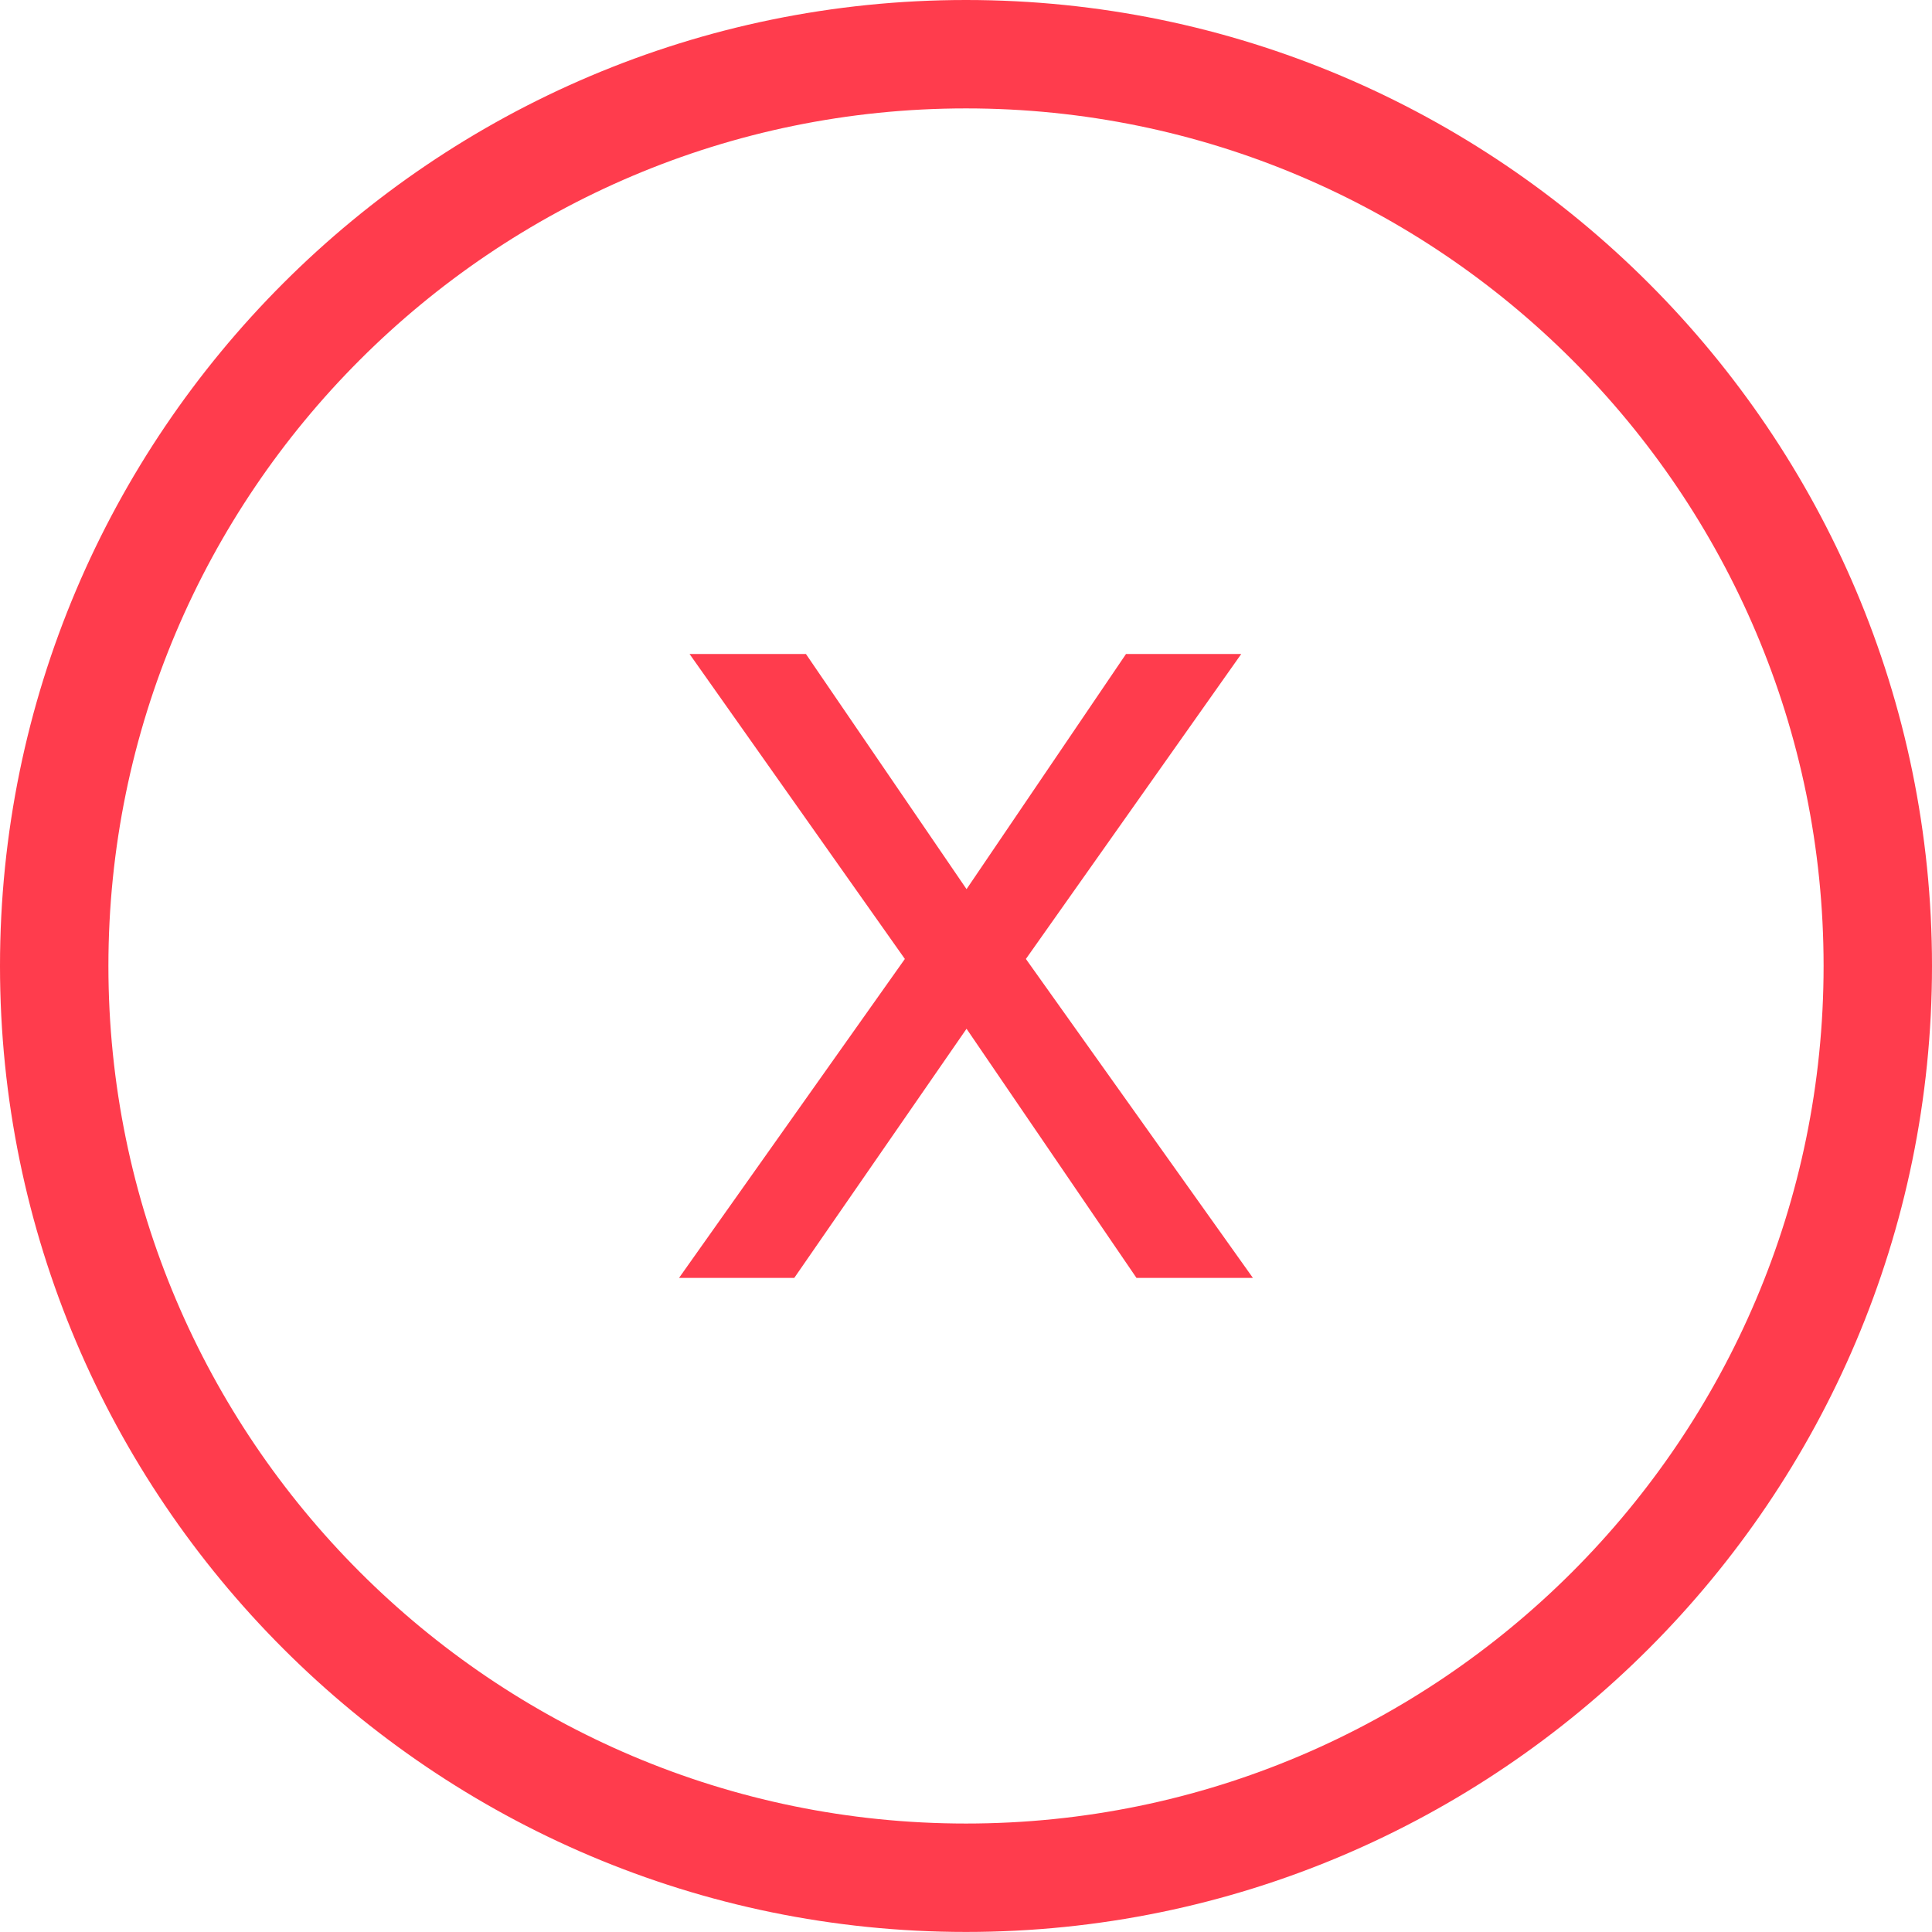
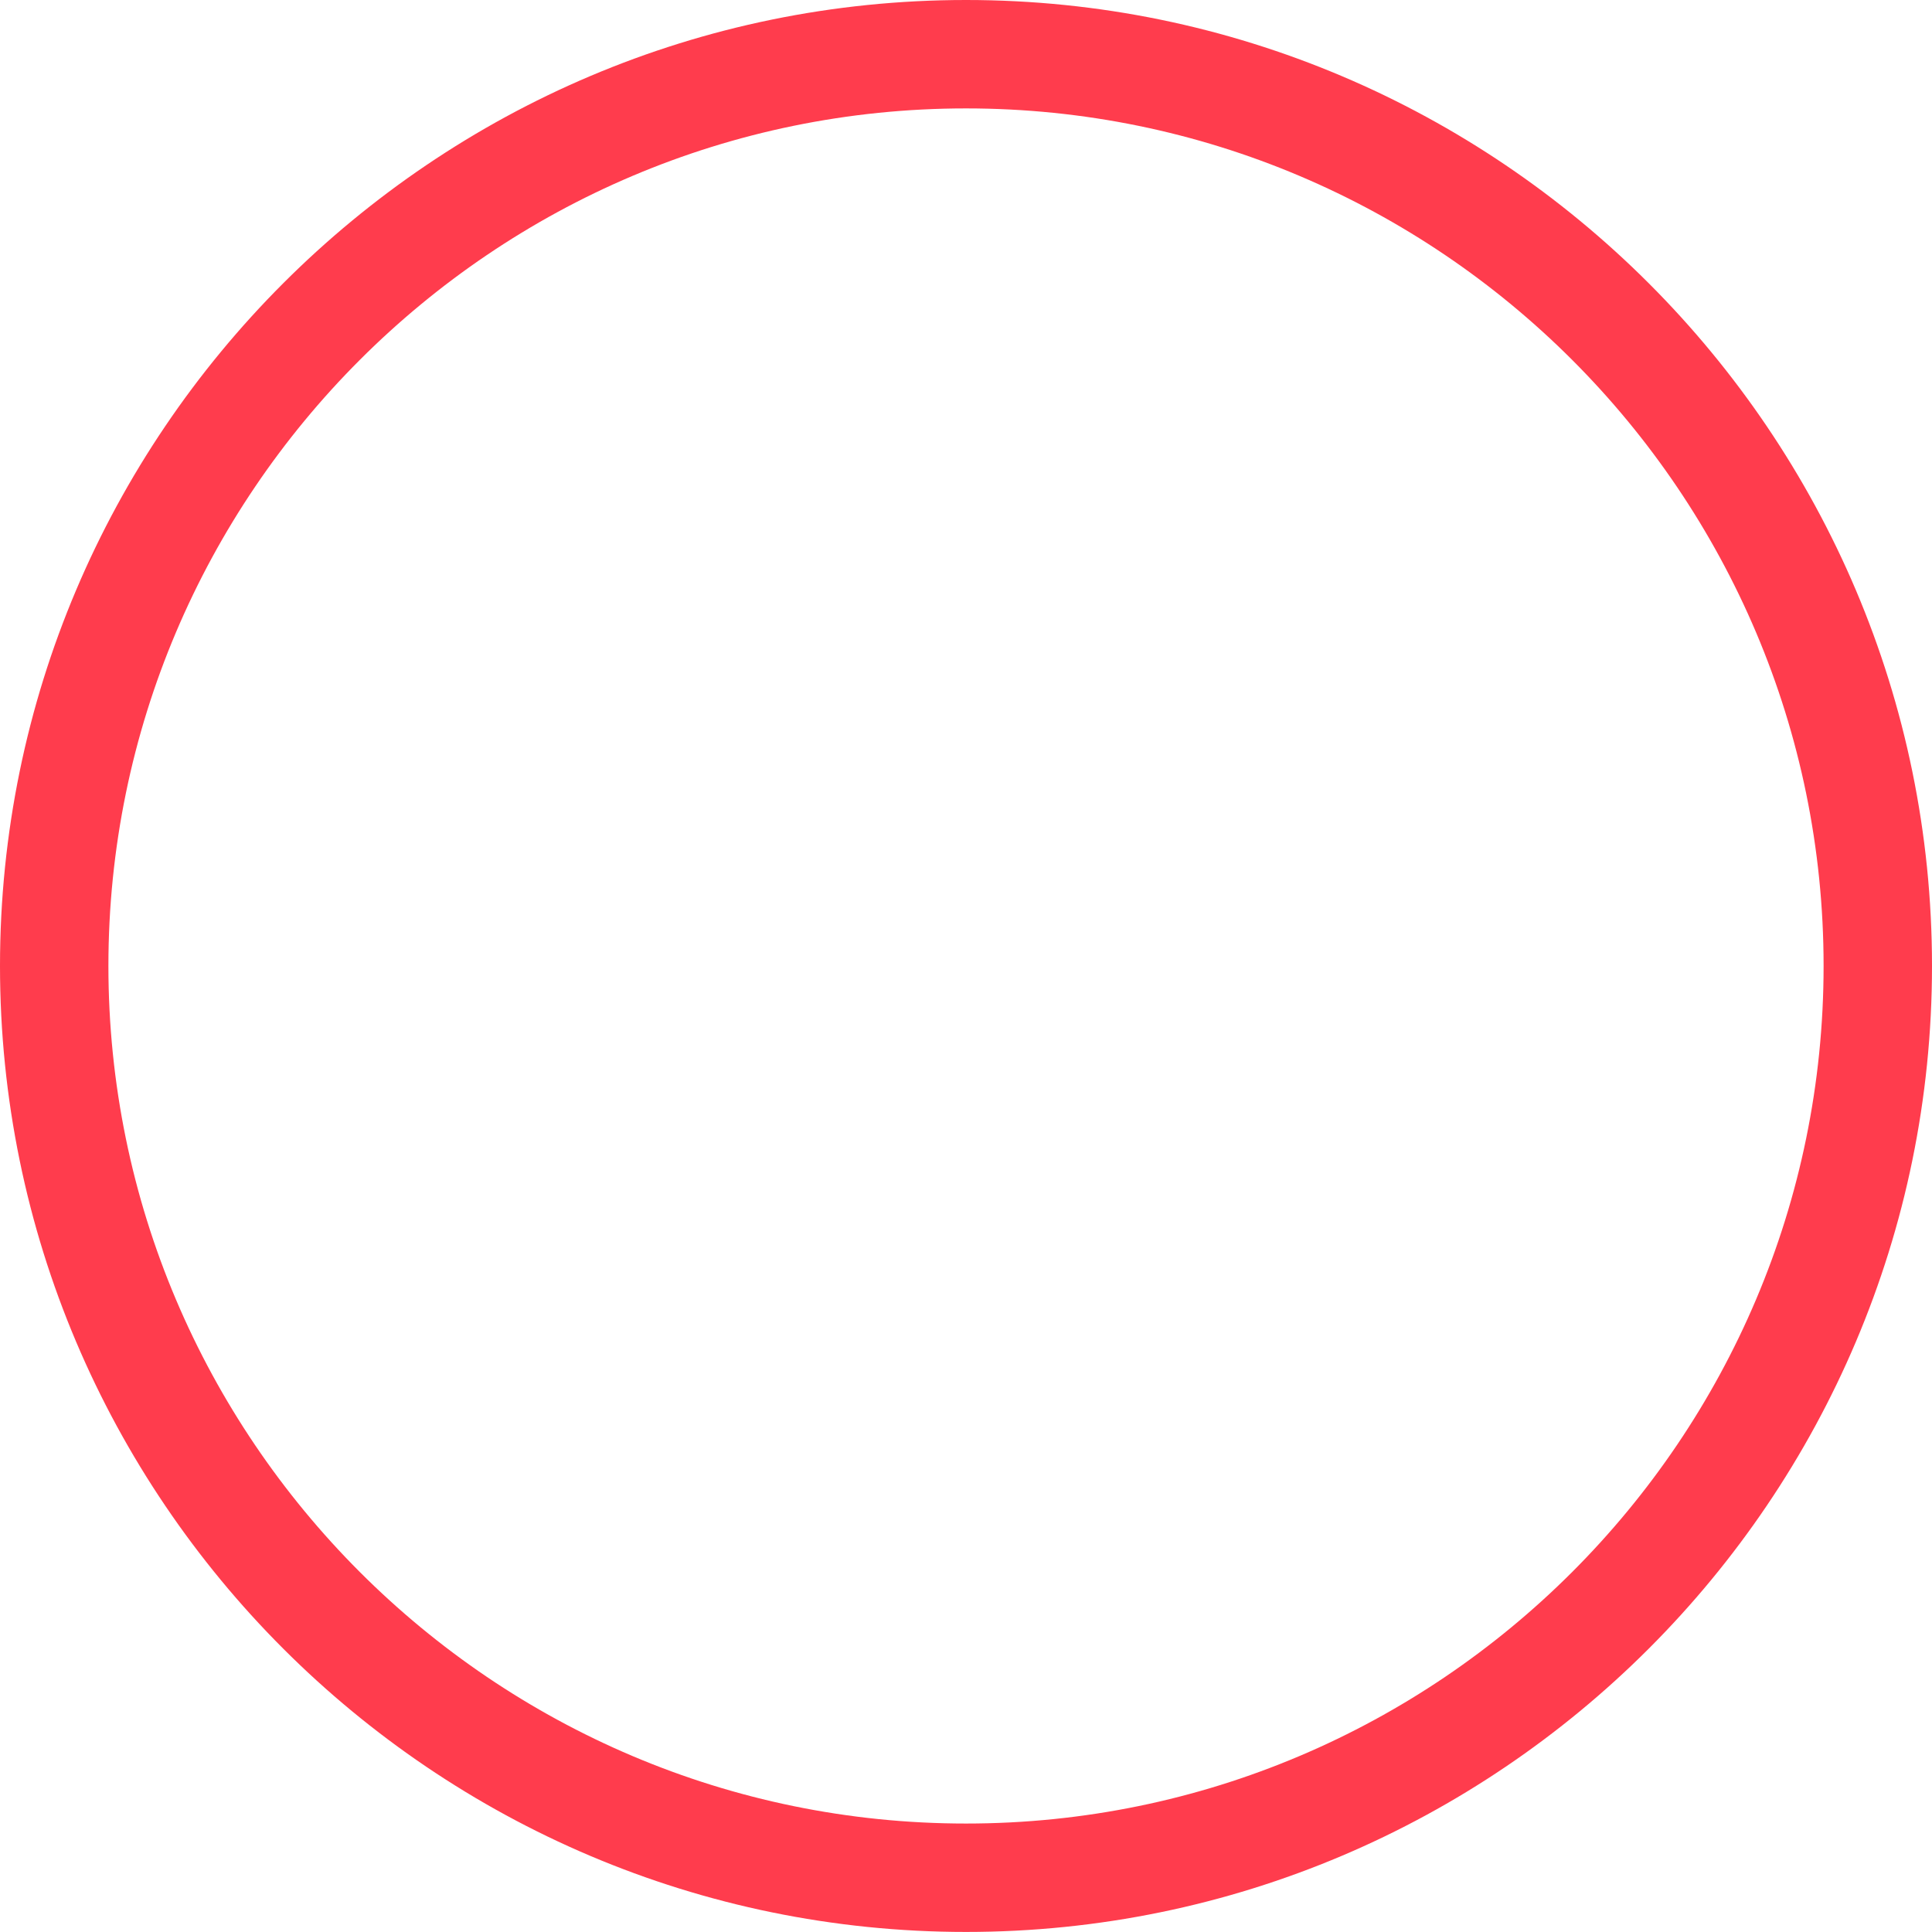
<svg xmlns="http://www.w3.org/2000/svg" id="Capa_1" data-name="Capa 1" version="1.1" viewBox="0 0 35.644 35.643">
  <defs>
    <style>
      .cls-1 {
        fill: #ff3c4d;
        stroke-width: 0px;
      }
    </style>
  </defs>
  <path class="cls-1" d="M17.822,35.643C7.995,35.643,0,27.648,0,17.821S7.995,0,17.822,0s17.822,7.995,17.822,17.821-7.995,17.822-17.822,17.822ZM17.822,2c-8.724,0-15.822,7.097-15.822,15.821s7.098,15.822,15.822,15.822,15.822-7.098,15.822-15.822S26.546,2,17.822,2Z" />
-   <path class="cls-1" d="M16.694,17.692l-3.972-5.626h2.147l2.963,4.338,2.942-4.338h2.126l-3.973,5.626,4.188,5.884h-2.148l-3.135-4.596-3.178,4.596h-2.126l4.166-5.884Z" />
</svg>